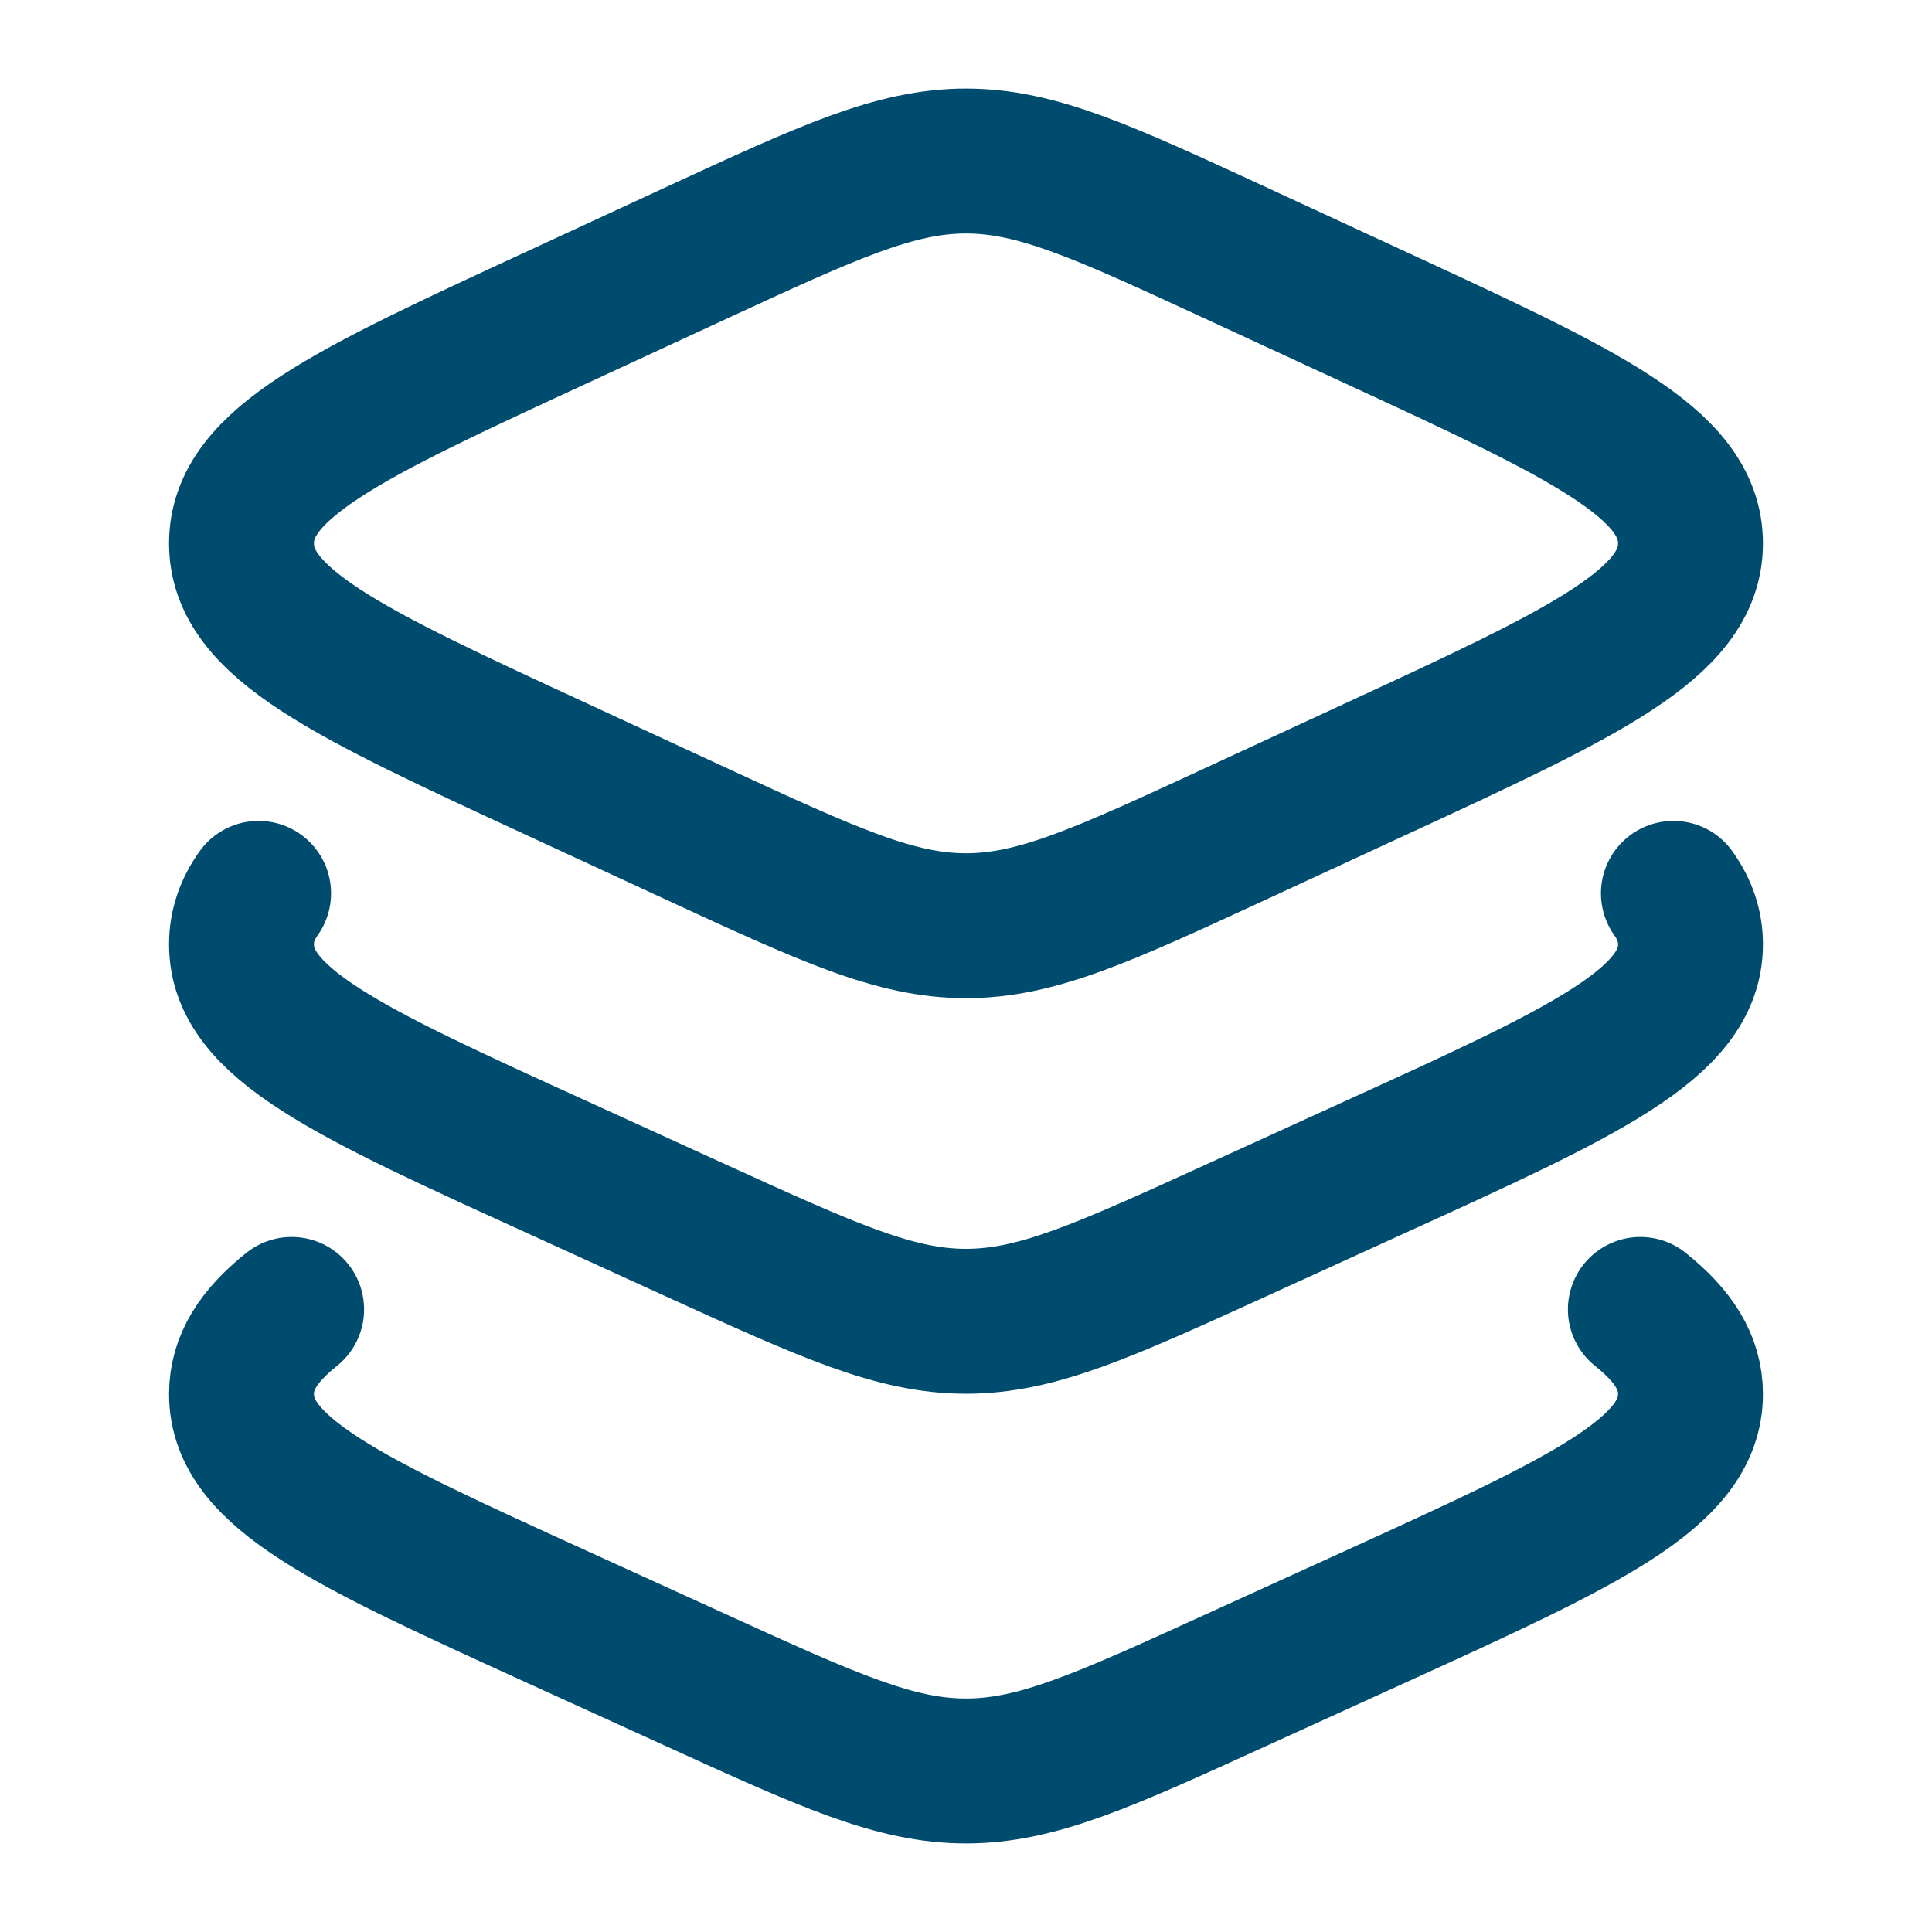
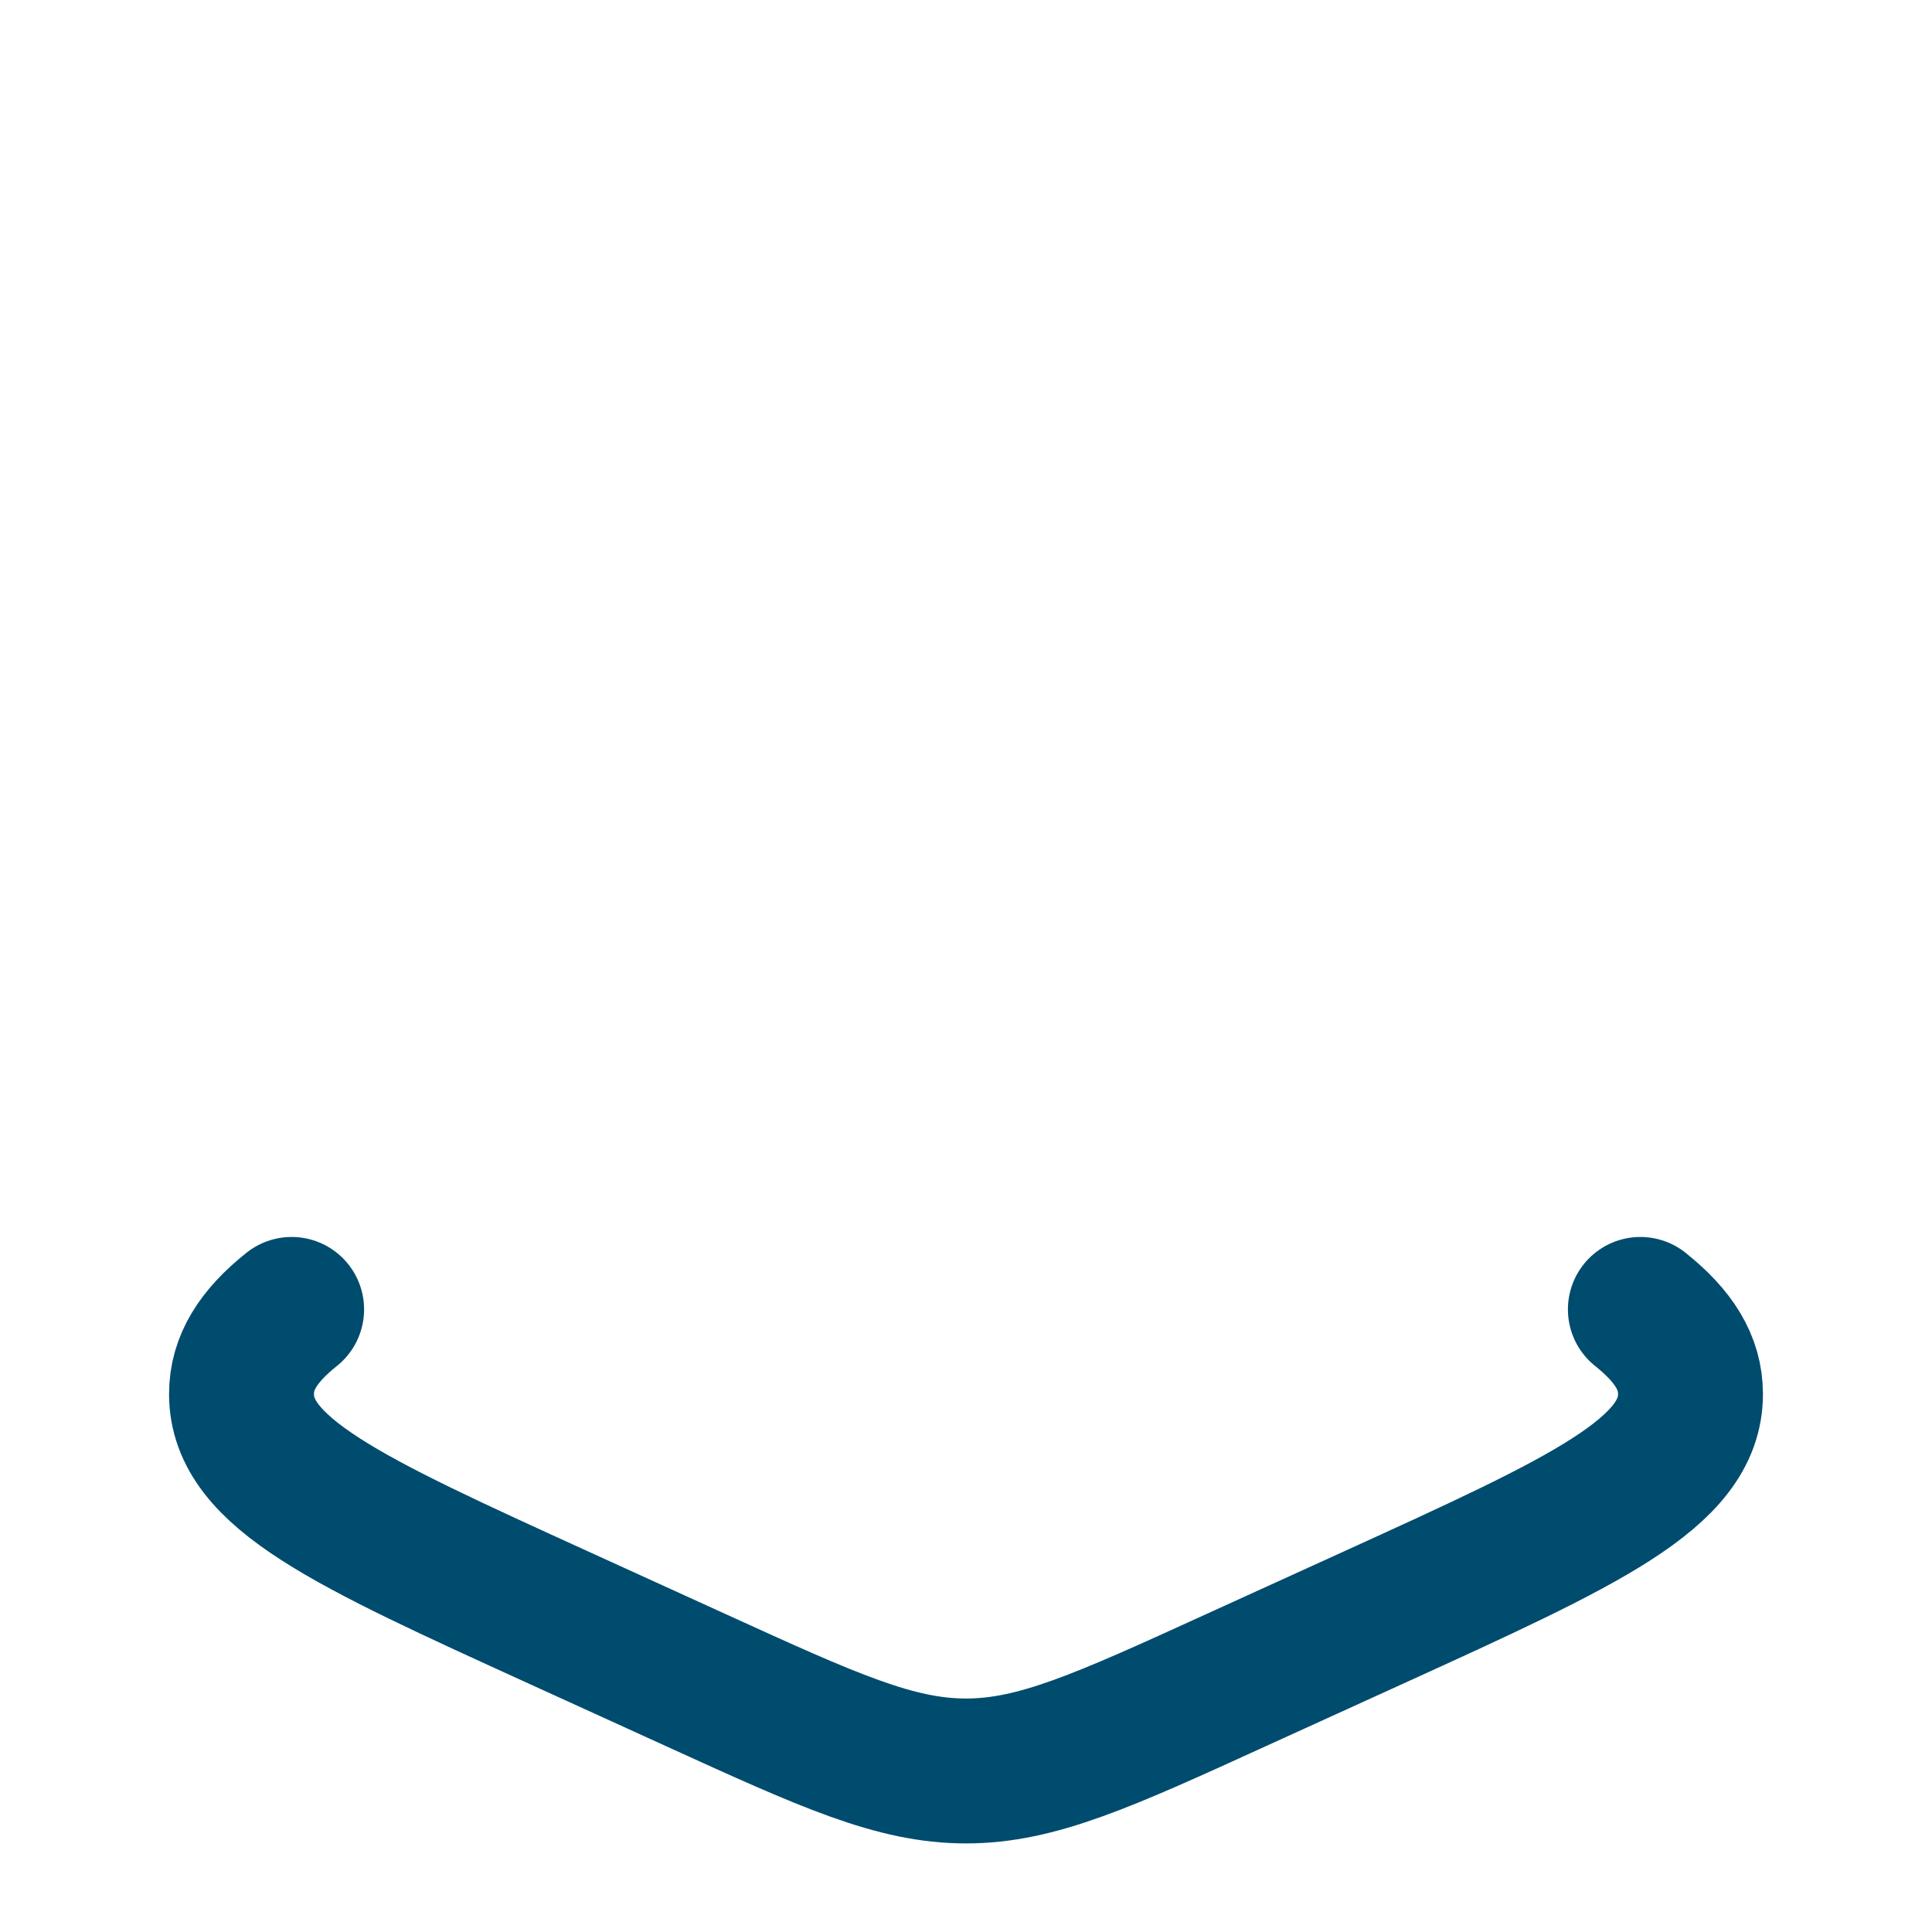
<svg xmlns="http://www.w3.org/2000/svg" width="20" height="20" viewBox="0 0 20 20" fill="none">
-   <path d="M7.202 2.621L5.782 3.278C3.594 4.289 2.5 4.795 2.5 5.625C2.5 6.455 3.594 6.961 5.782 7.972L7.202 8.629C8.579 9.265 9.268 9.583 10 9.583C10.732 9.583 11.421 9.265 12.797 8.629L14.218 7.972C16.406 6.961 17.5 6.455 17.5 5.625C17.5 4.795 16.406 4.289 14.218 3.278L12.797 2.621C11.421 1.985 10.732 1.667 10 1.667C9.268 1.667 8.579 1.985 7.202 2.621Z" stroke="#004C6E" stroke-width="1.5" stroke-linecap="round" stroke-linejoin="round" />
-   <path d="M17.323 9.248C17.441 9.413 17.5 9.586 17.5 9.776C17.5 10.594 16.406 11.093 14.218 12.089L12.797 12.737C11.421 13.364 10.732 13.678 10 13.678C9.268 13.678 8.579 13.364 7.202 12.737L5.782 12.089C3.594 11.093 2.5 10.594 2.5 9.776C2.5 9.586 2.559 9.413 2.677 9.248" stroke="#004C6E" stroke-width="1.5" stroke-linecap="round" stroke-linejoin="round" />
  <path d="M16.981 13.555C17.327 13.831 17.5 14.106 17.5 14.431C17.5 15.25 16.406 15.748 14.218 16.745L12.797 17.392C11.421 18.02 10.732 18.333 10 18.333C9.268 18.333 8.579 18.02 7.202 17.392L5.782 16.745C3.594 15.748 2.5 15.25 2.5 14.431C2.5 14.106 2.673 13.831 3.019 13.555" stroke="#004C6E" stroke-width="1.5" stroke-linecap="round" stroke-linejoin="round" />
</svg>